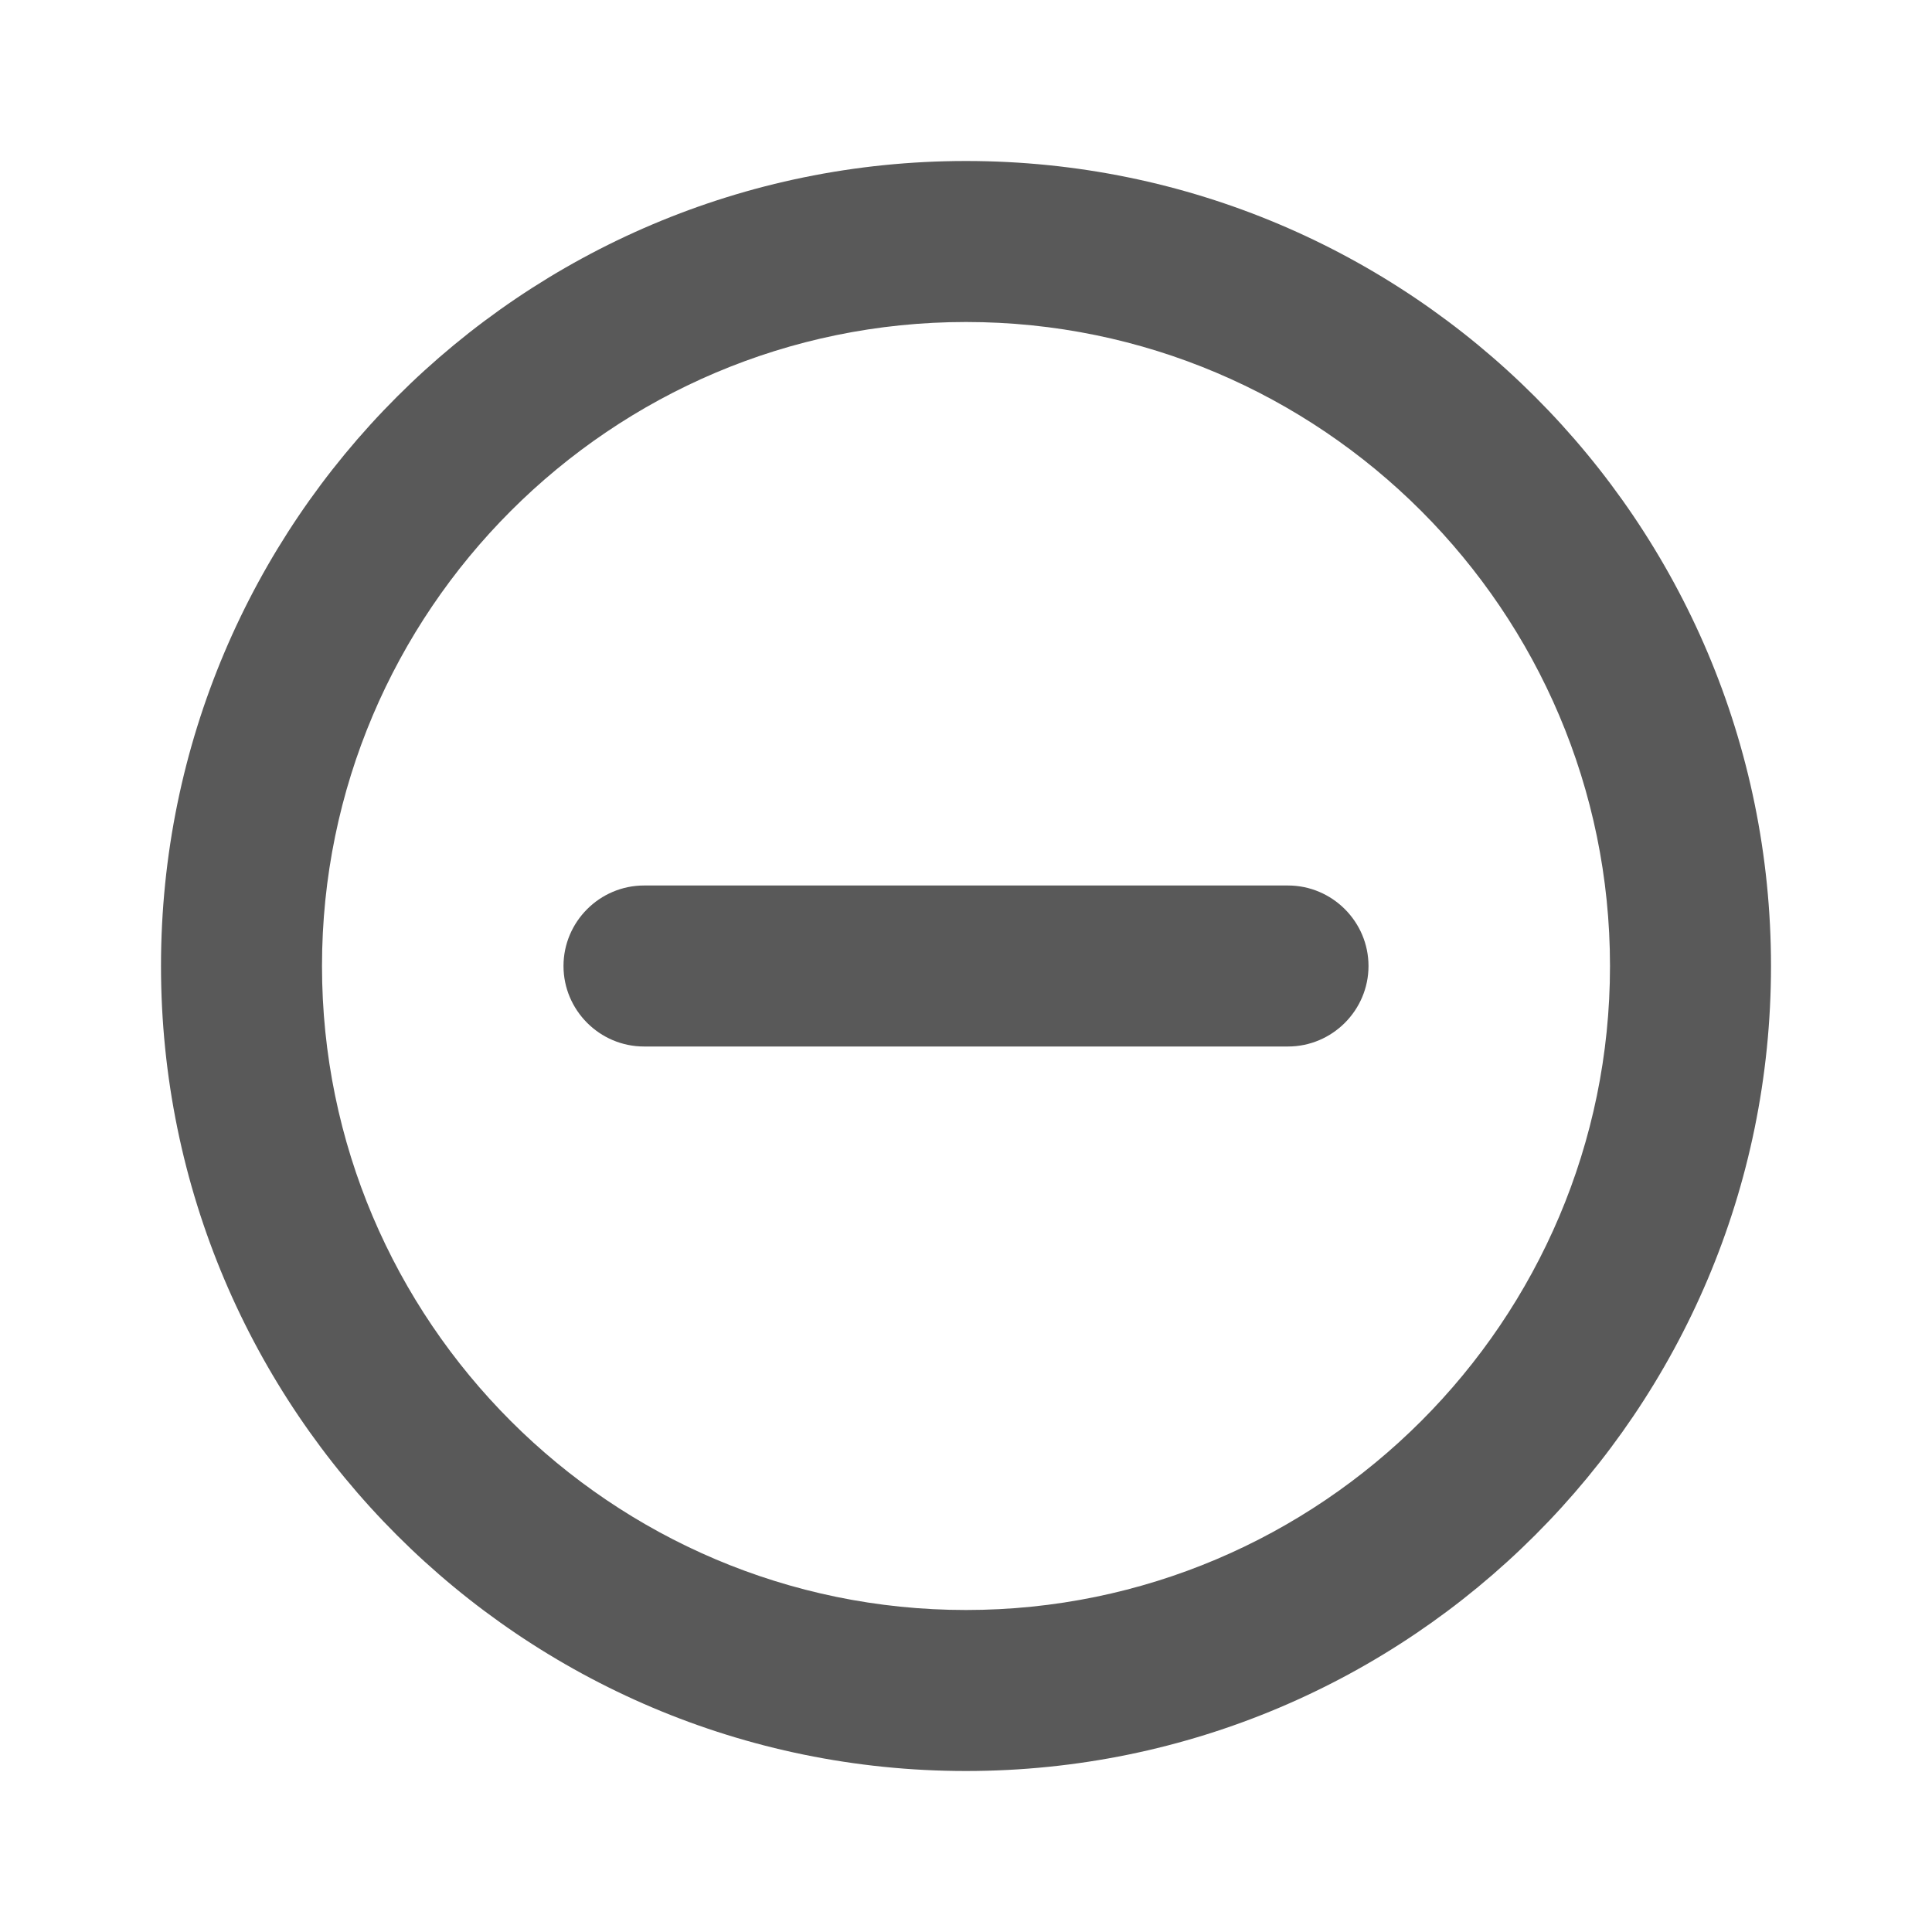
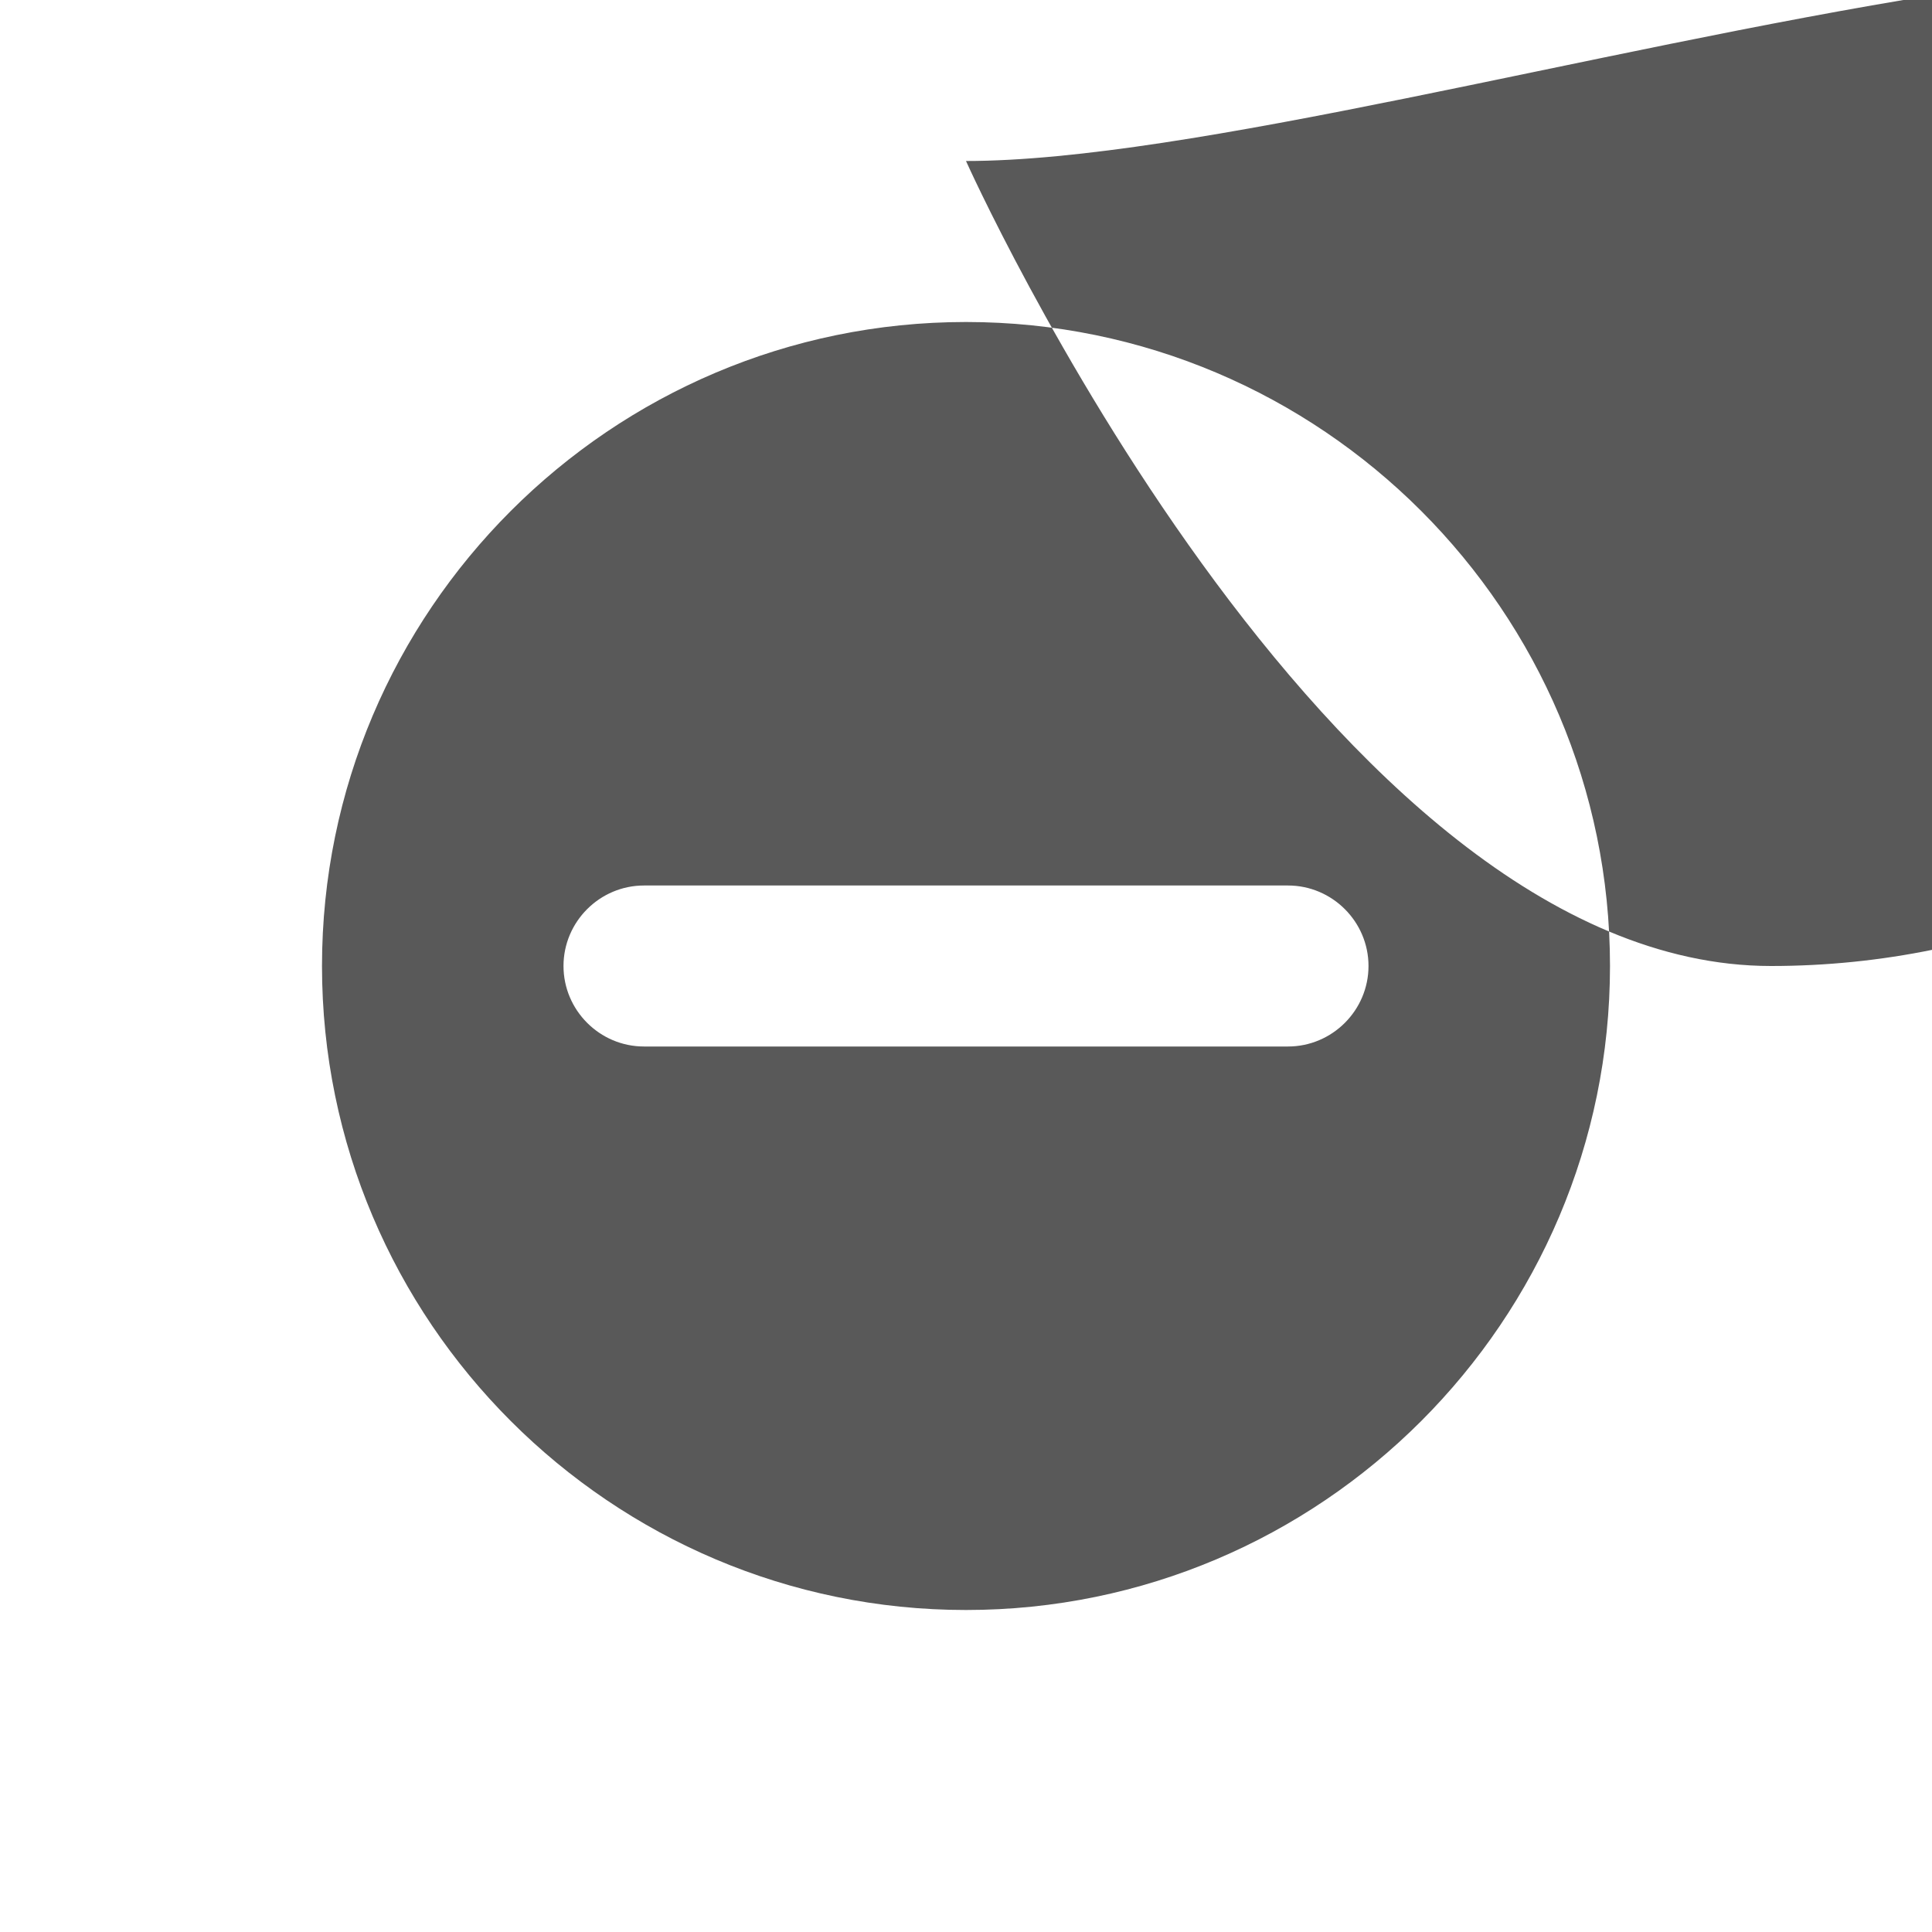
<svg xmlns="http://www.w3.org/2000/svg" width="24" height="24" fill="none">
-   <path fill="#595959" fill-rule="evenodd" d="M12 2C6.48 2 2 6.48 2 12s4.48 10 10 10 10-4.48 10-10S17.52 2 12 2M7 12c0 .55.45 1 1 1h8c.55 0 1-.45 1-1s-.45-1-1-1H8c-.55 0-1 .45-1 1m-3 0c0 4.41 3.59 8 8 8s8-3.59 8-8-3.59-8-8-8-8 3.59-8 8" clip-rule="evenodd" />
+   <path fill="#595959" fill-rule="evenodd" d="M12 2s4.48 10 10 10 10-4.48 10-10S17.52 2 12 2M7 12c0 .55.45 1 1 1h8c.55 0 1-.45 1-1s-.45-1-1-1H8c-.55 0-1 .45-1 1m-3 0c0 4.41 3.59 8 8 8s8-3.59 8-8-3.59-8-8-8-8 3.59-8 8" clip-rule="evenodd" />
</svg>